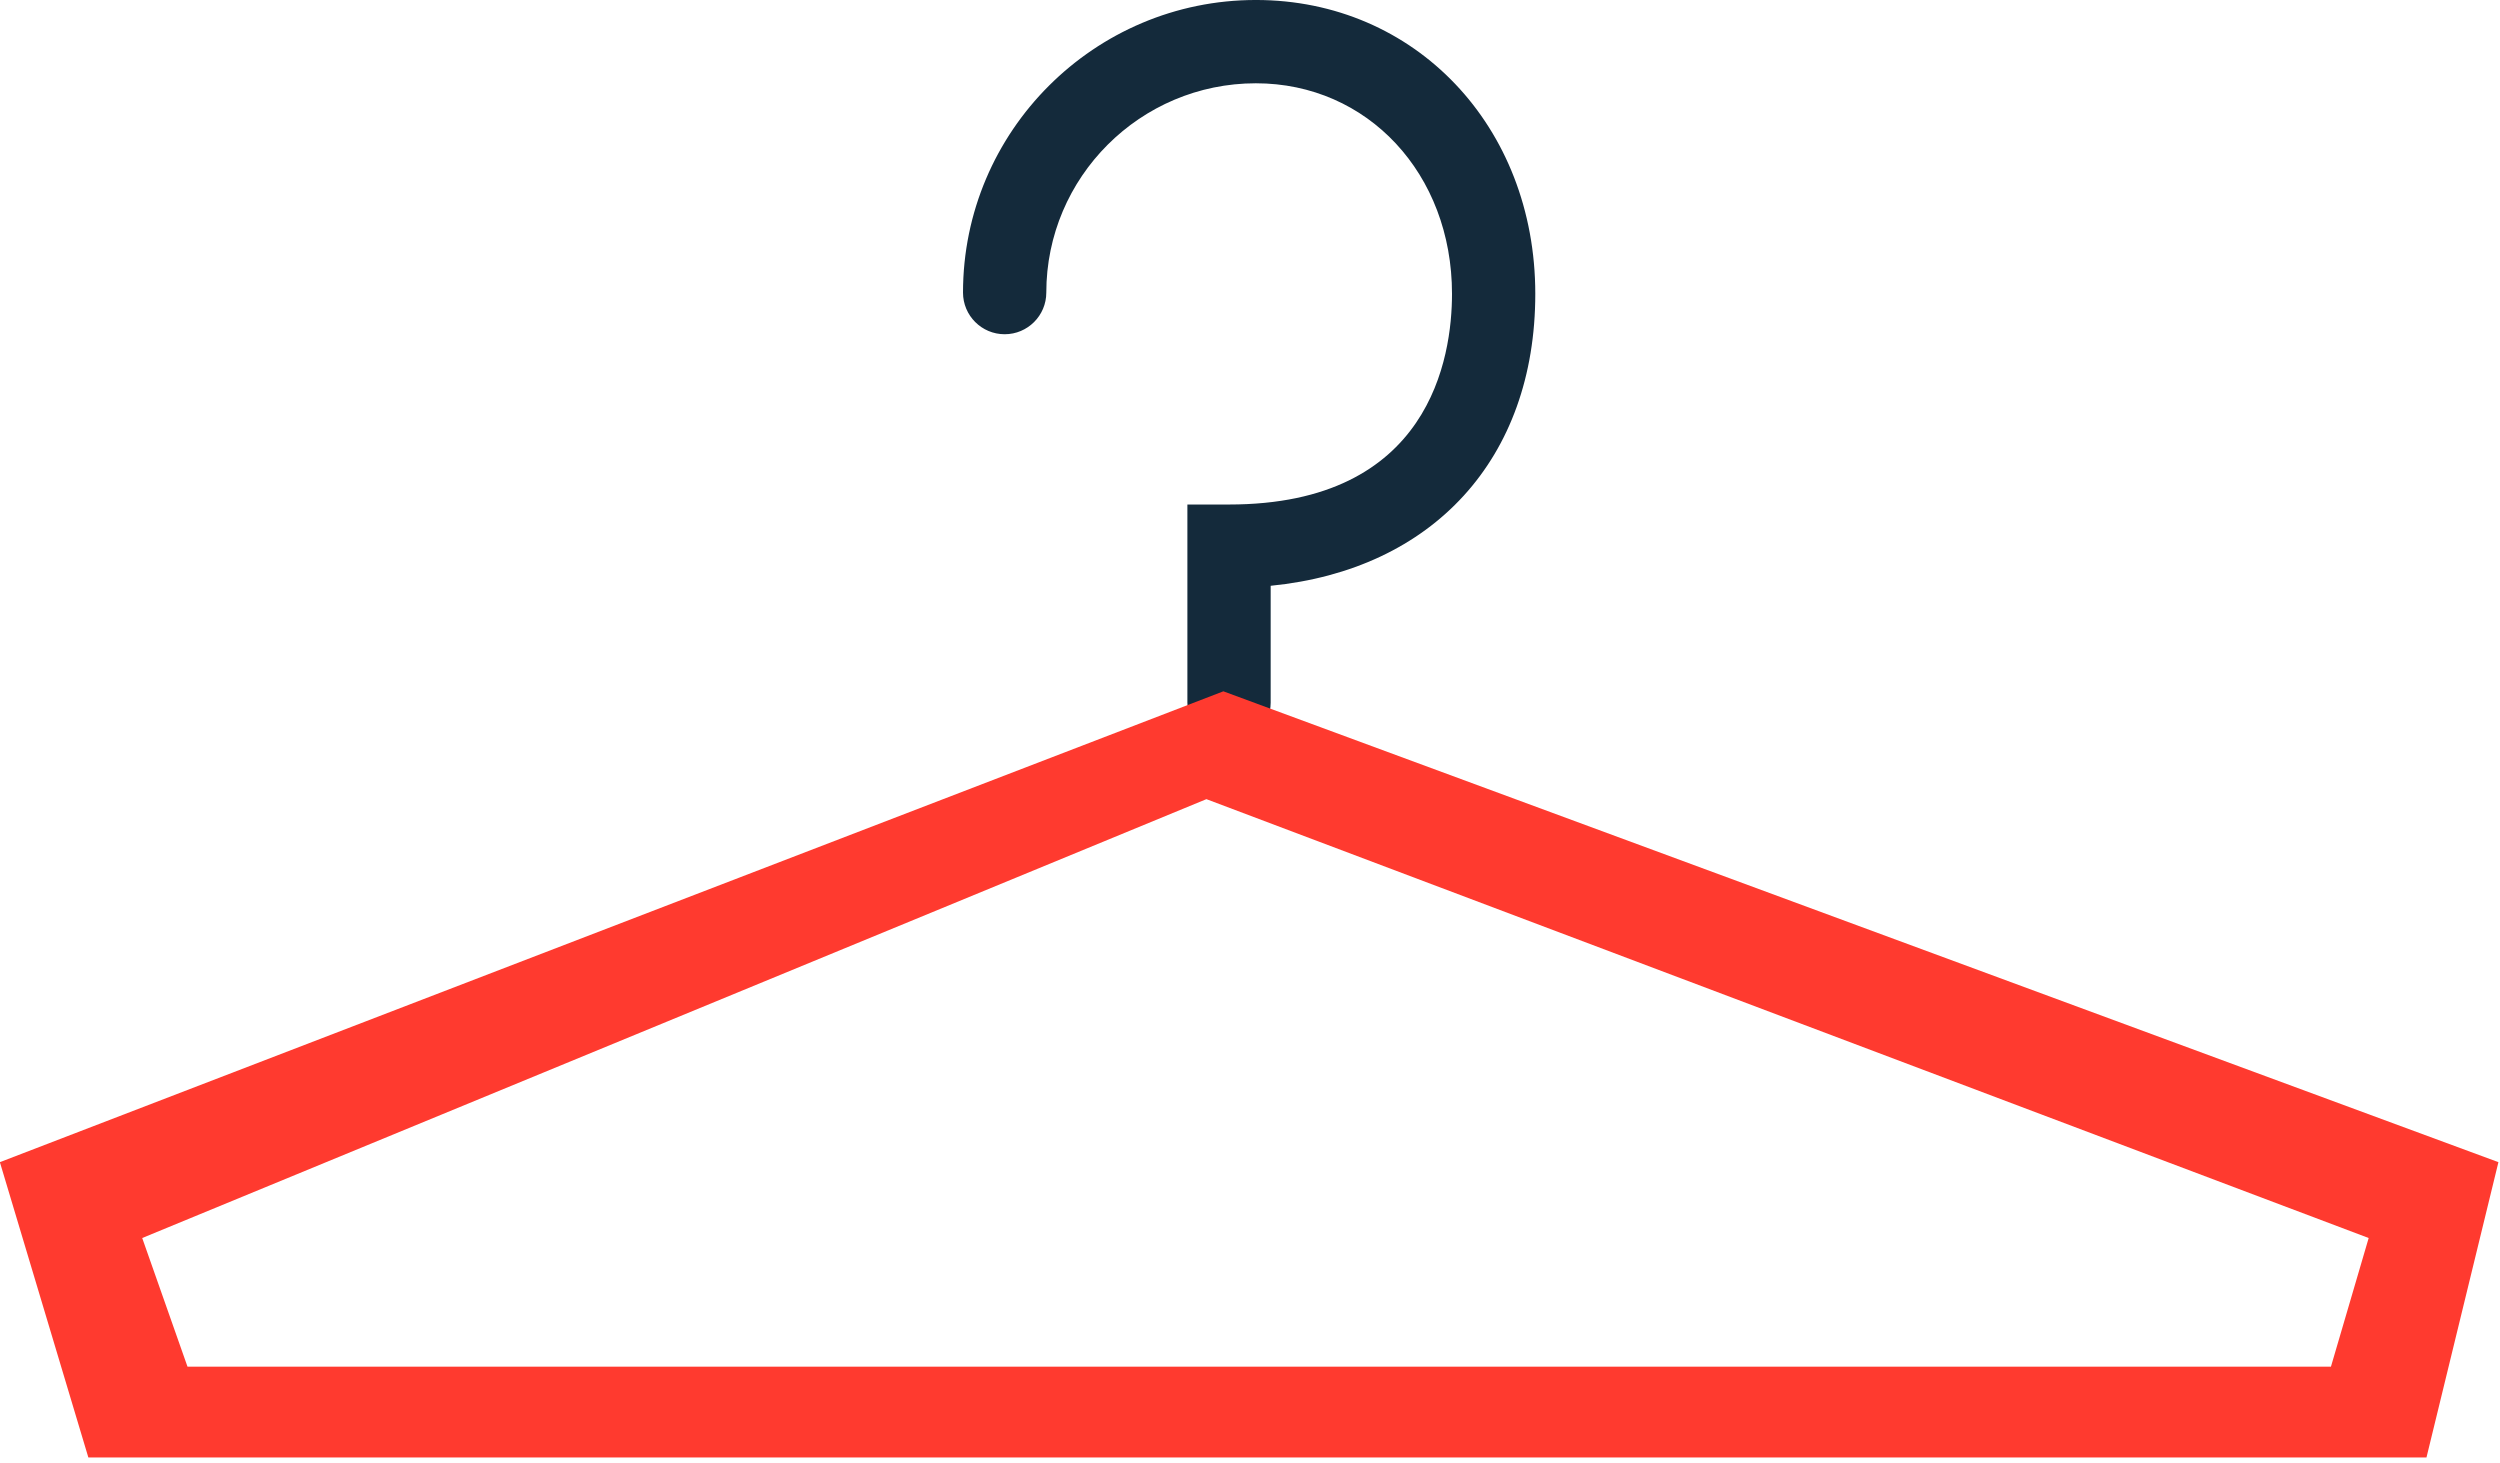
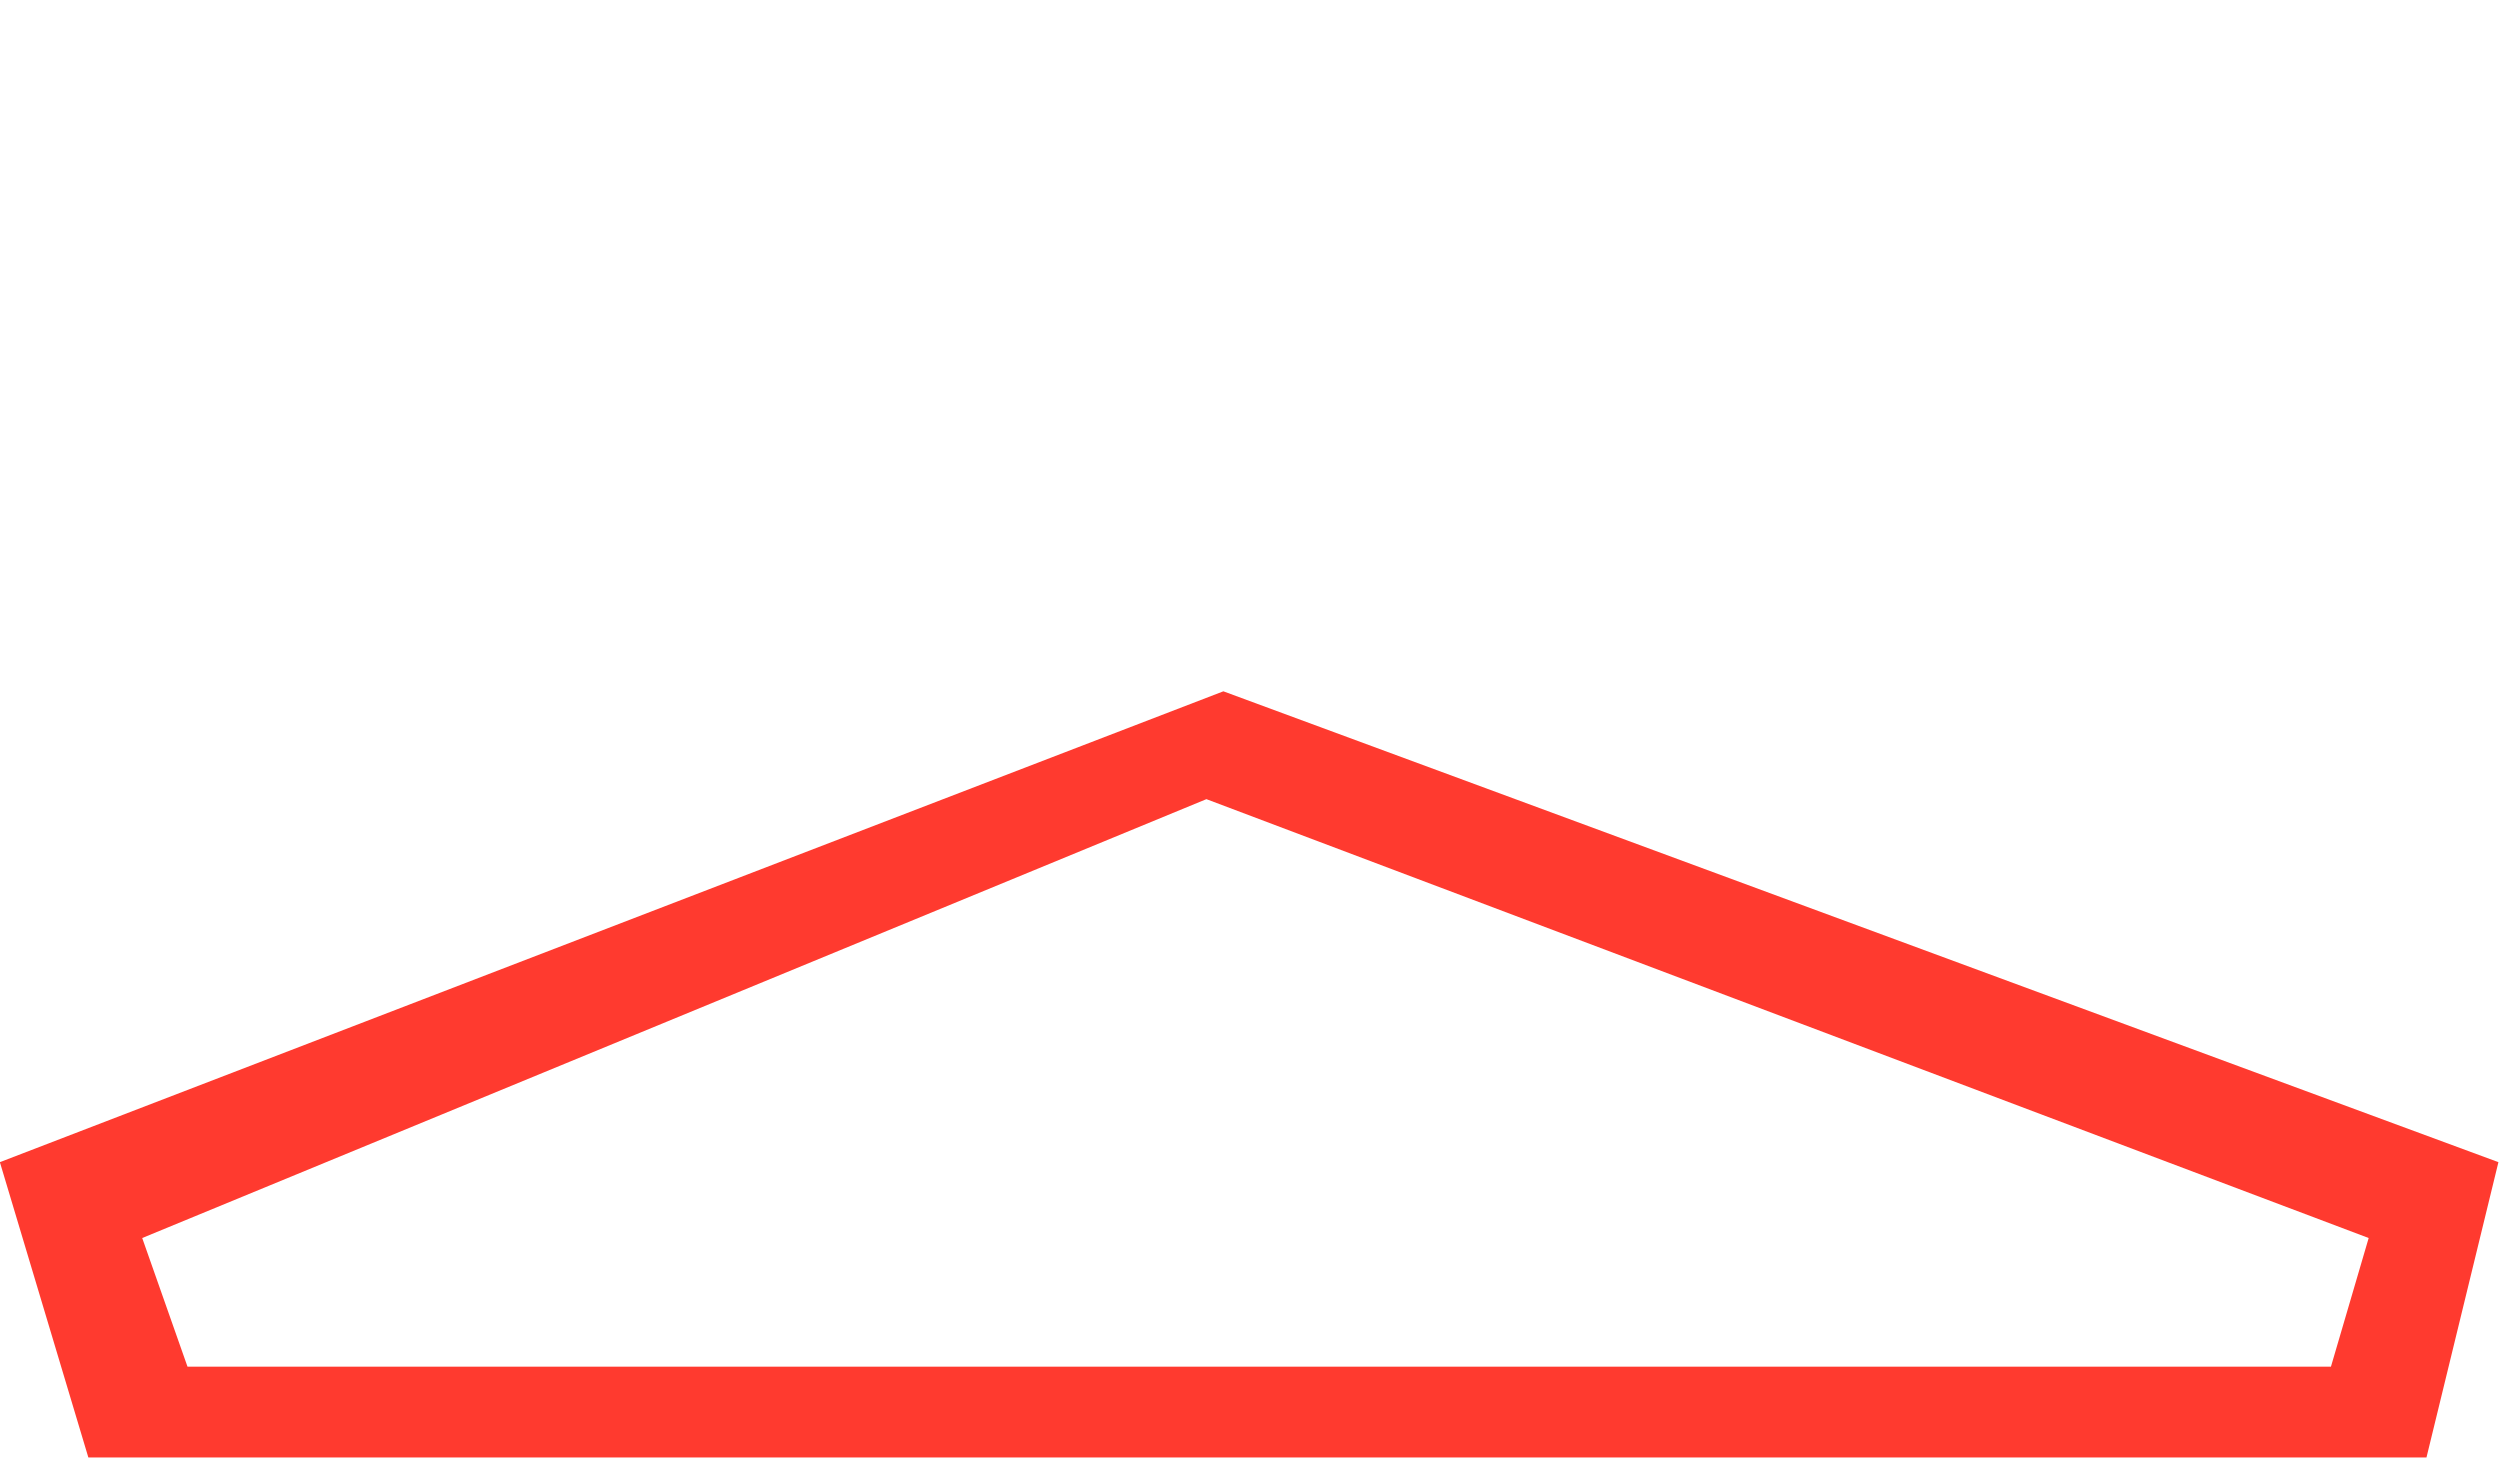
<svg xmlns="http://www.w3.org/2000/svg" preserveAspectRatio="xMidYMid" width="217" height="127" viewBox="0 0 217 127">
  <defs>
    <style>

      .cls-3 {
        fill: #142a3b;
      }

      .cls-4 {
        fill: #ff3a2f;
      }
    </style>
  </defs>
  <g id="group-95svg">
-     <path d="M106.680,64.605 C104.684,64.605 103.065,62.987 103.065,60.991 C103.065,60.991 103.065,43.792 103.065,43.792 C103.065,43.792 106.680,43.792 106.680,43.792 C124.147,43.792 126.034,31.001 126.034,25.503 C126.034,15.085 118.715,7.229 109.008,7.229 C98.977,7.229 90.819,15.379 90.819,25.397 C90.819,27.392 89.200,29.012 87.204,29.012 C85.208,29.012 83.589,27.392 83.589,25.397 C83.589,11.393 94.993,-0.001 109.008,-0.001 C122.836,-0.001 133.263,10.964 133.263,25.503 C133.263,39.815 124.370,49.452 110.294,50.846 C110.294,50.846 110.294,60.991 110.294,60.991 C110.294,62.987 108.676,64.605 106.680,64.605 Z" id="path-1" class="cls-3" fill-rule="evenodd" />
    <path d="M106.188,60.006 C106.188,60.006 -0.011,100.876 -0.011,100.876 C-0.011,100.876 7.669,126.508 7.669,126.508 C7.669,126.508 210.618,126.508 210.618,126.508 C210.618,126.508 216.863,100.876 216.863,100.876 C216.863,100.876 106.188,60.006 106.188,60.006 ZM202.326,118.626 C202.326,118.626 16.275,118.626 16.275,118.626 C16.275,118.626 12.344,107.460 12.344,107.460 C12.344,107.460 104.715,69.366 104.715,69.366 C104.715,69.366 205.601,107.460 205.601,107.460 C205.601,107.460 202.326,118.626 202.326,118.626 Z" id="path-2" class="cls-4" fill-rule="evenodd" />
  </g>
</svg>